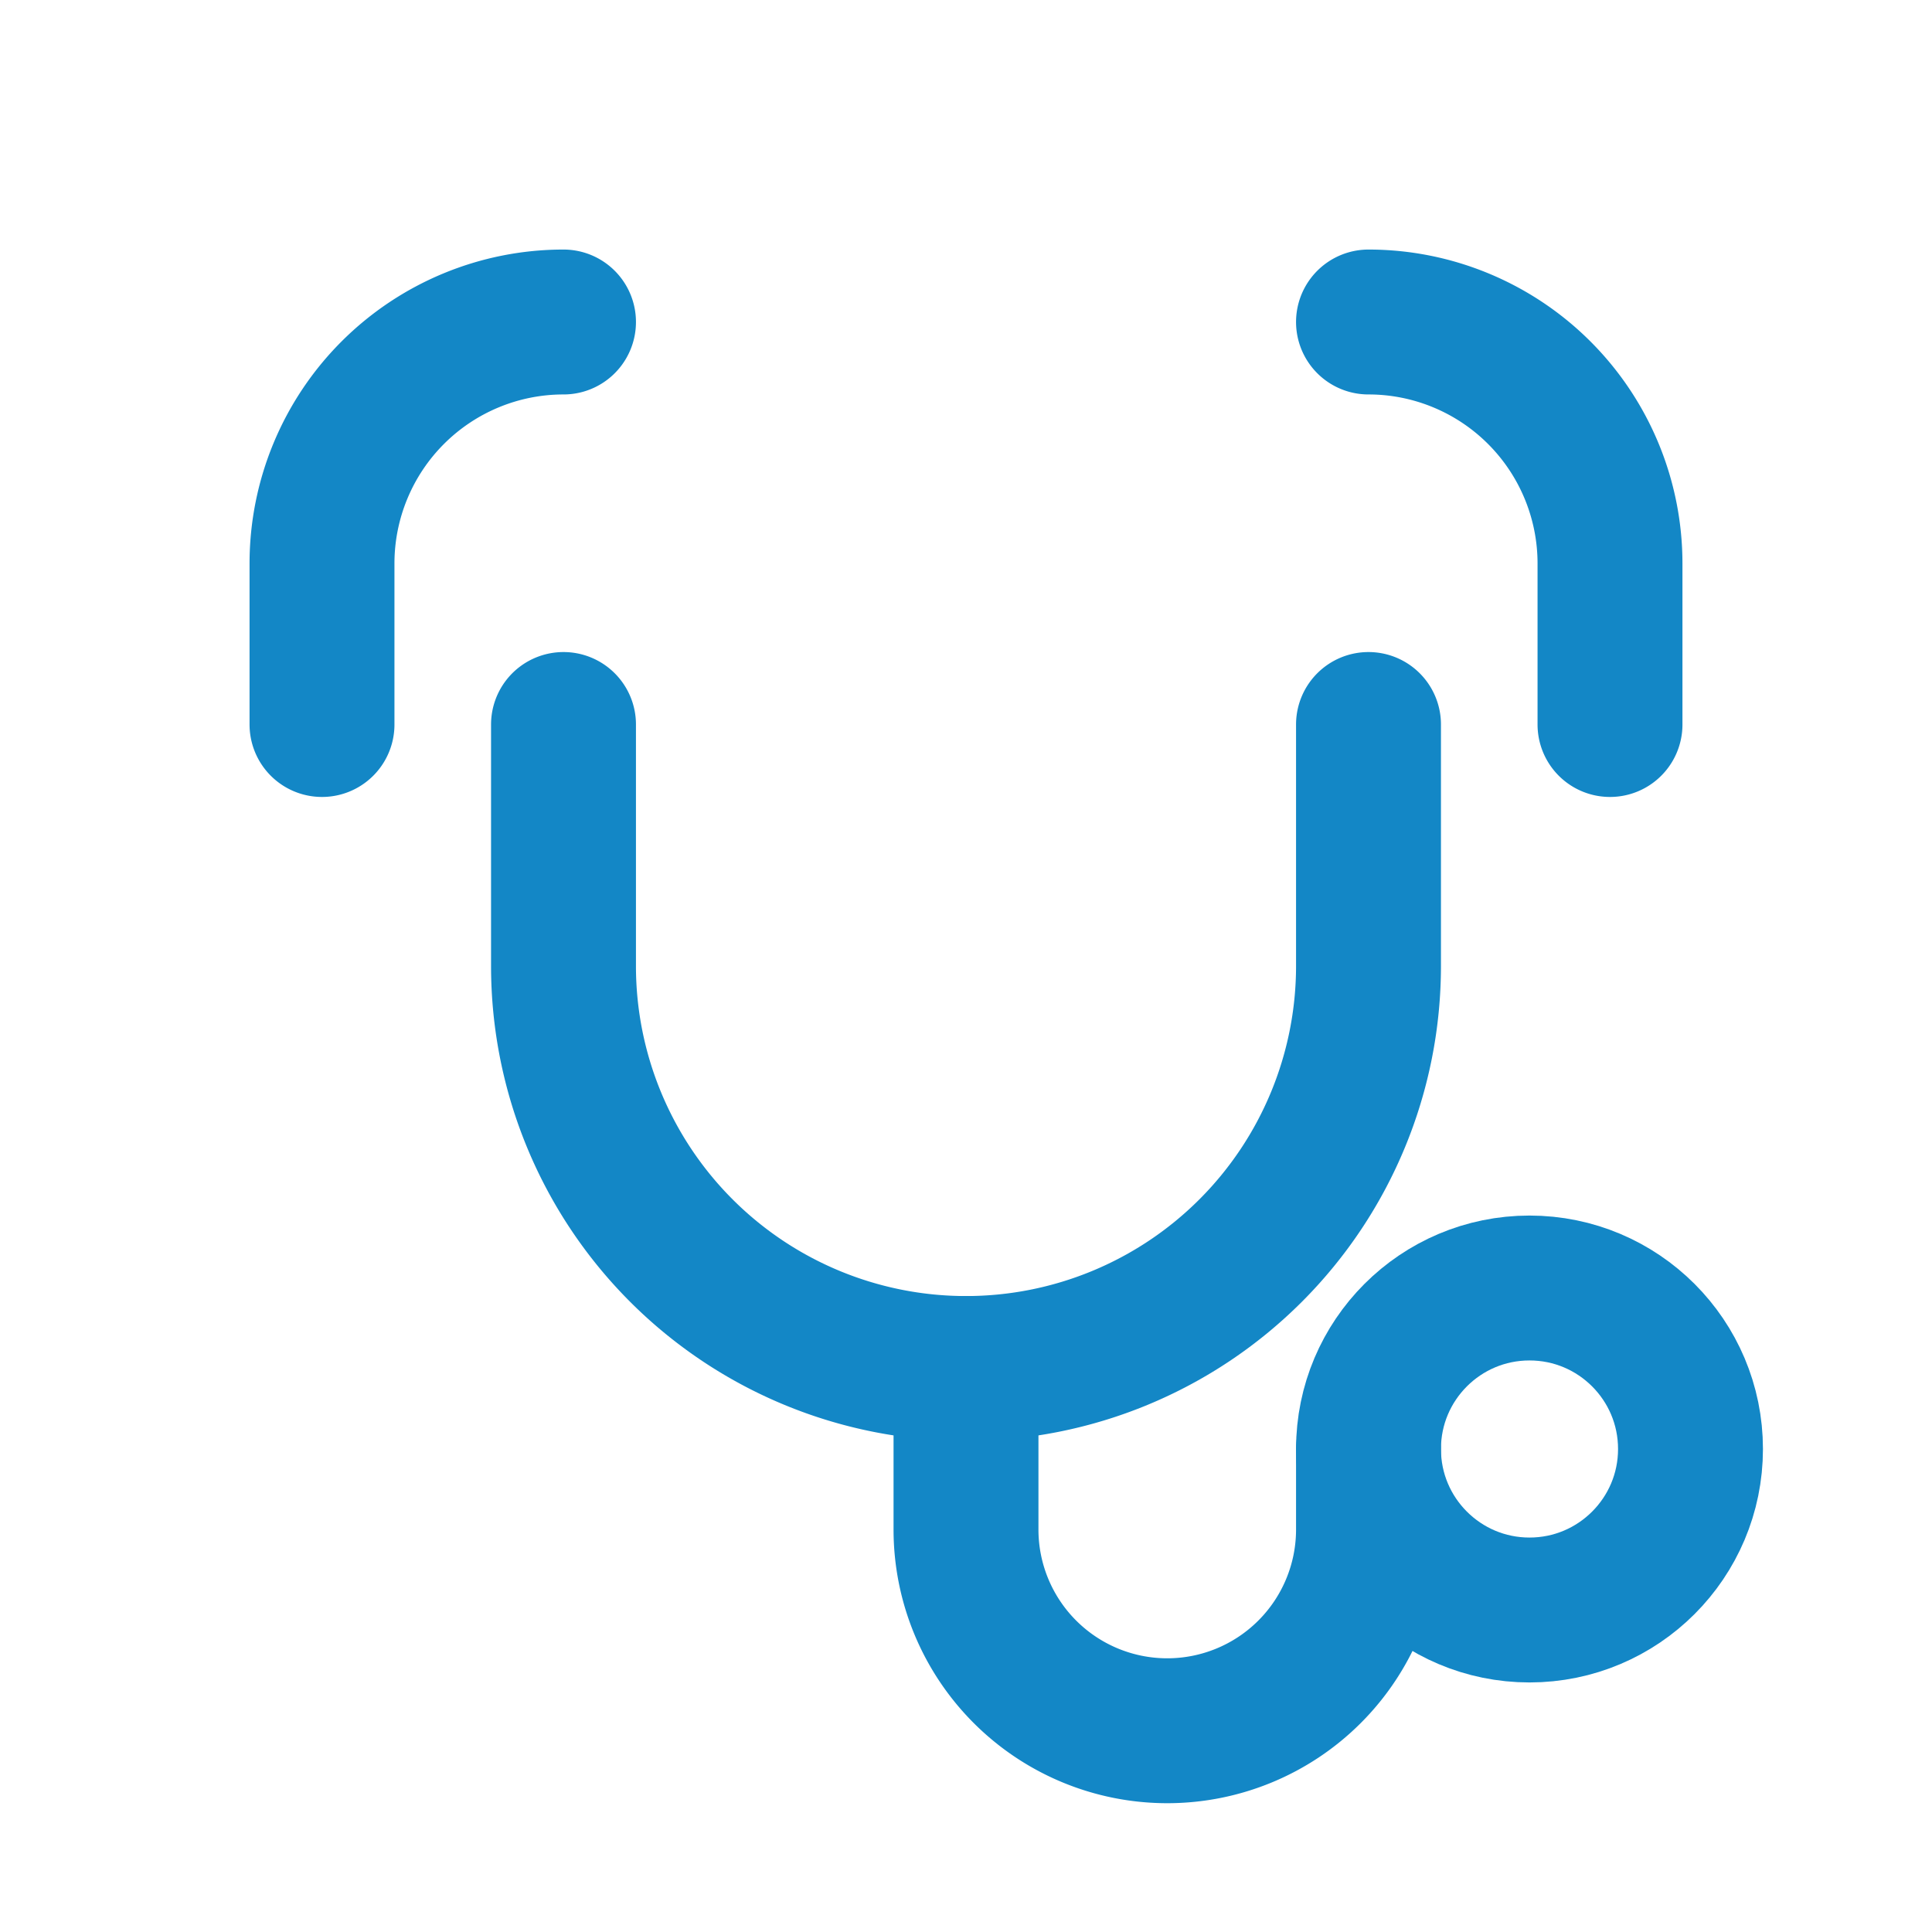
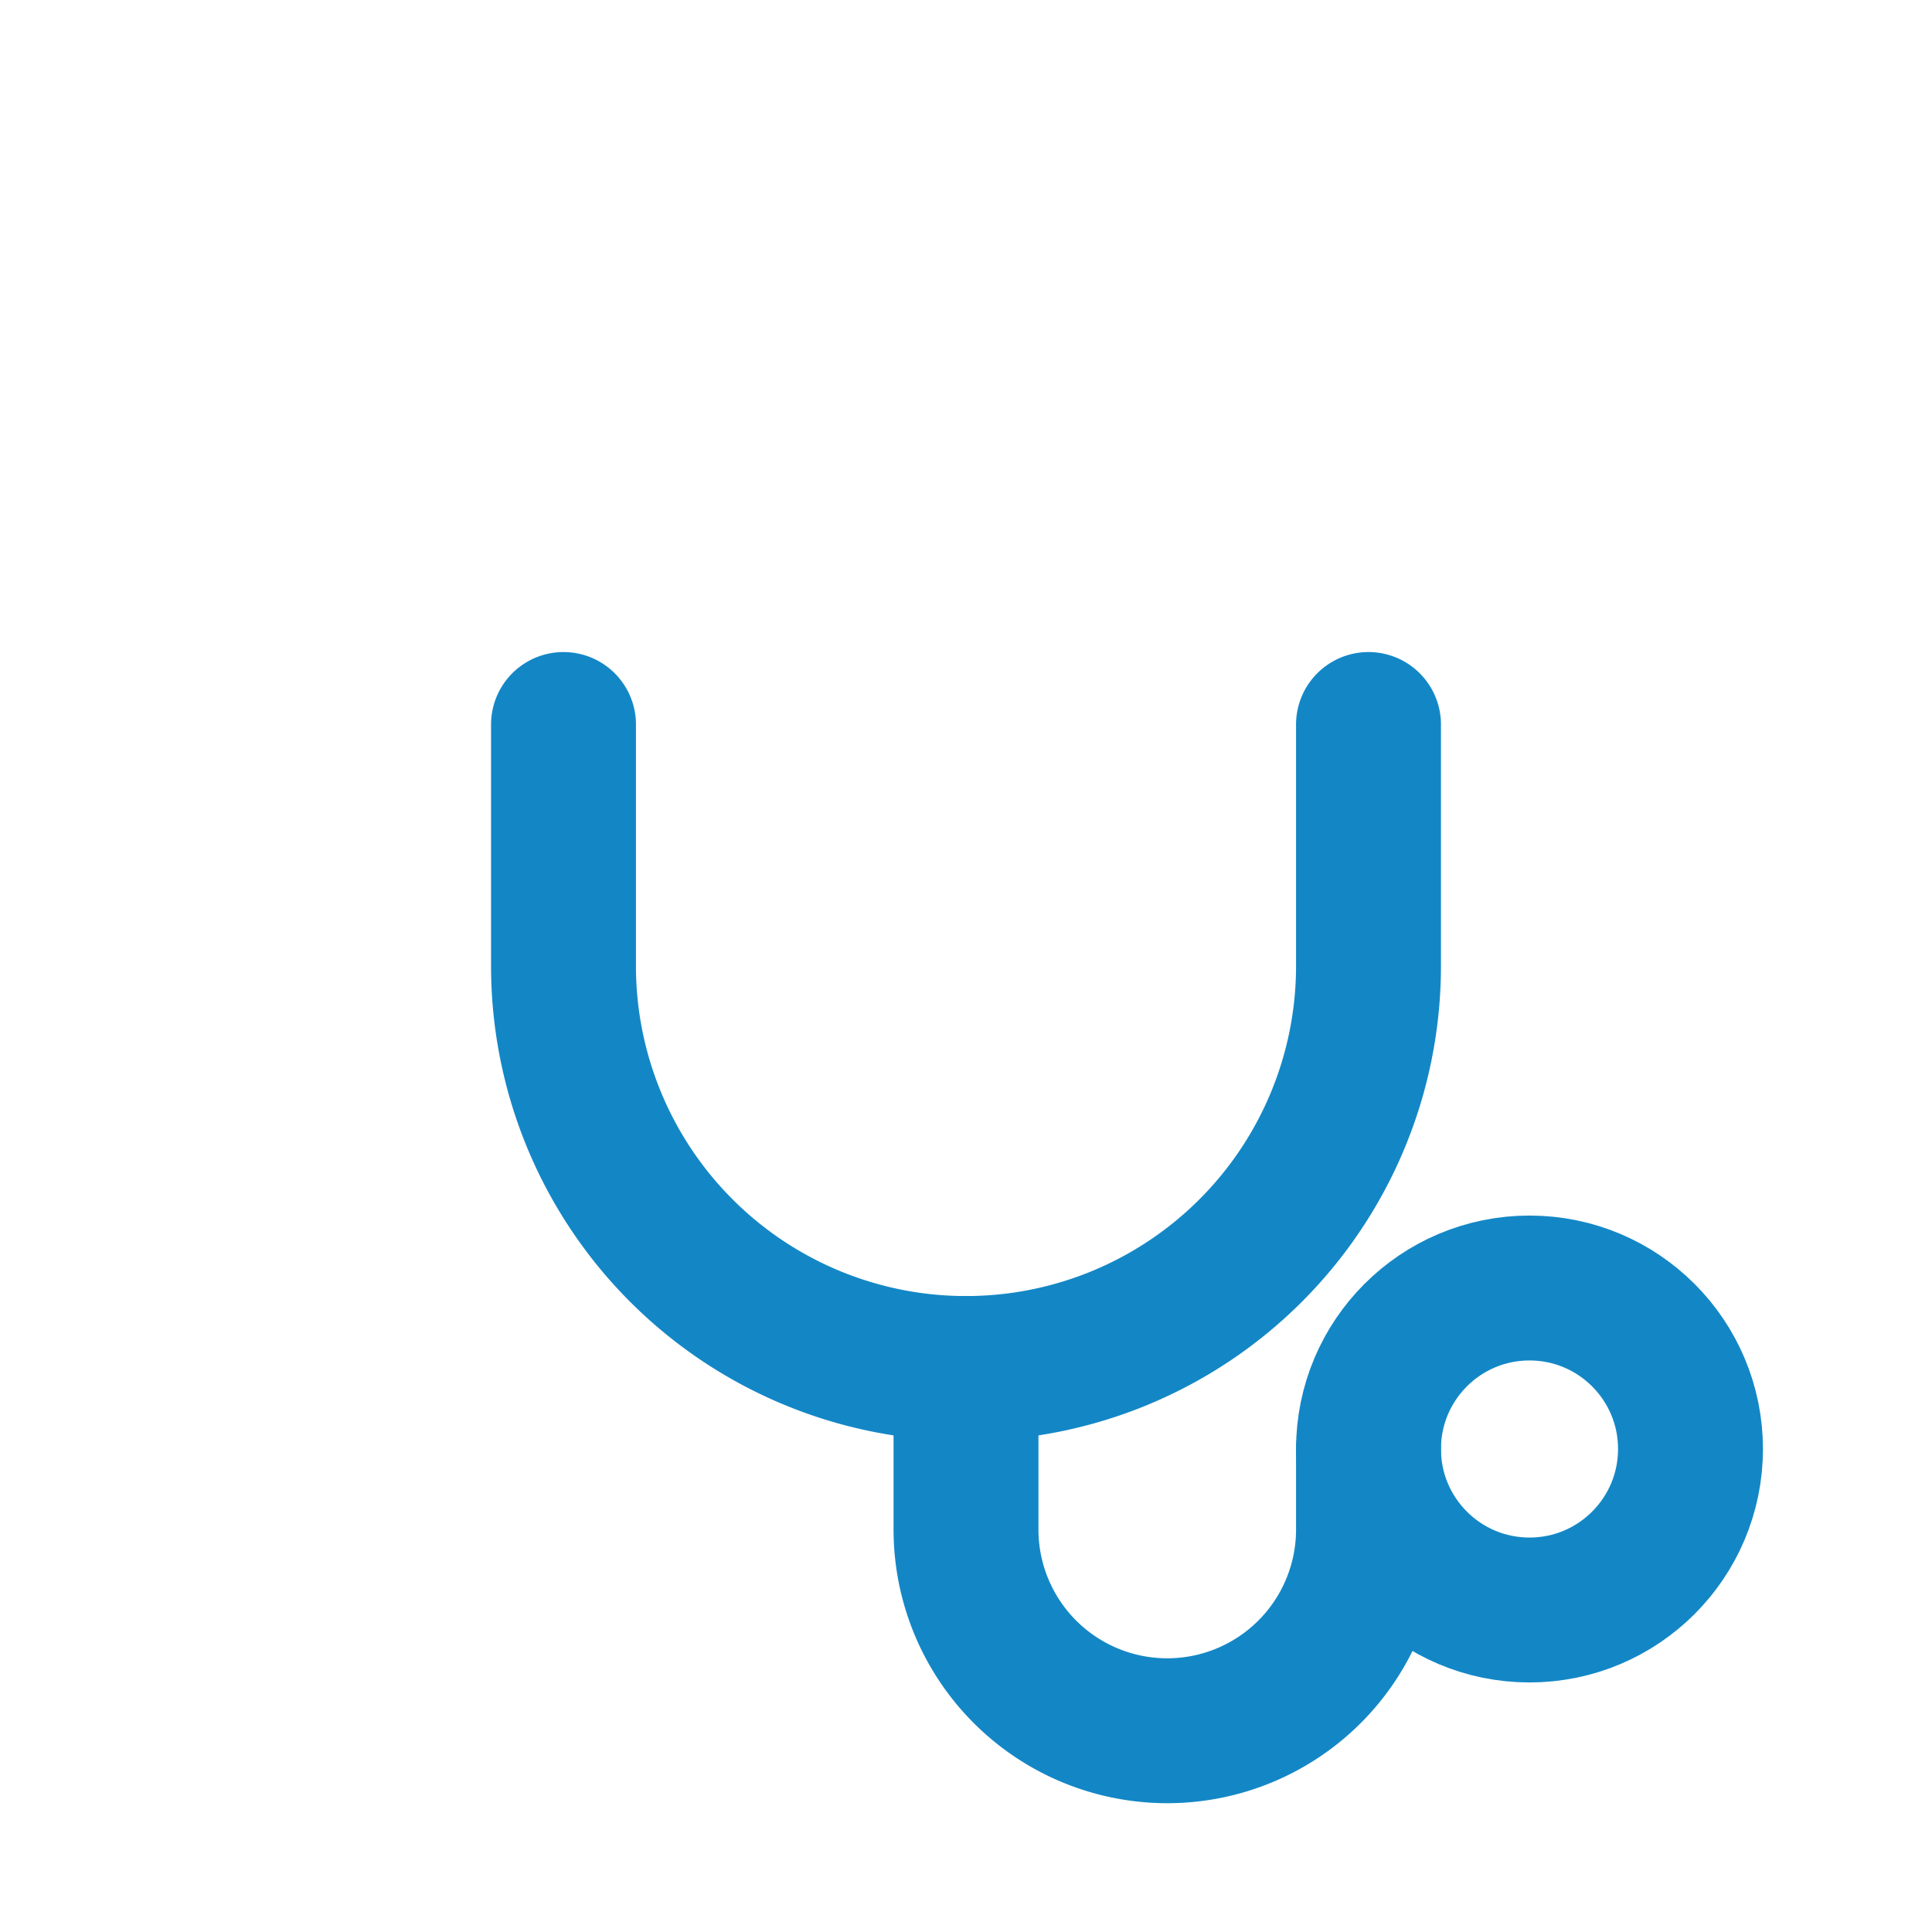
<svg xmlns="http://www.w3.org/2000/svg" width="24" height="24" viewBox="0 0 24 24" role="img" aria-label="Doktor" fill="none" stroke="#1387c6" stroke-width="1.8" stroke-linecap="round" stroke-linejoin="round">
-   <path d="M7 4a3 3 0 0 0-3 3v2" />
-   <path d="M17 4a3 3 0 0 1 3 3v2" />
  <path d="M7 9v3a5 5 0 0 0 10 0V9" />
  <path d="M12 17v2a2.5 2.5 0 1 0 5 0v-1" />
  <circle cx="19" cy="18" r="2" />
</svg>